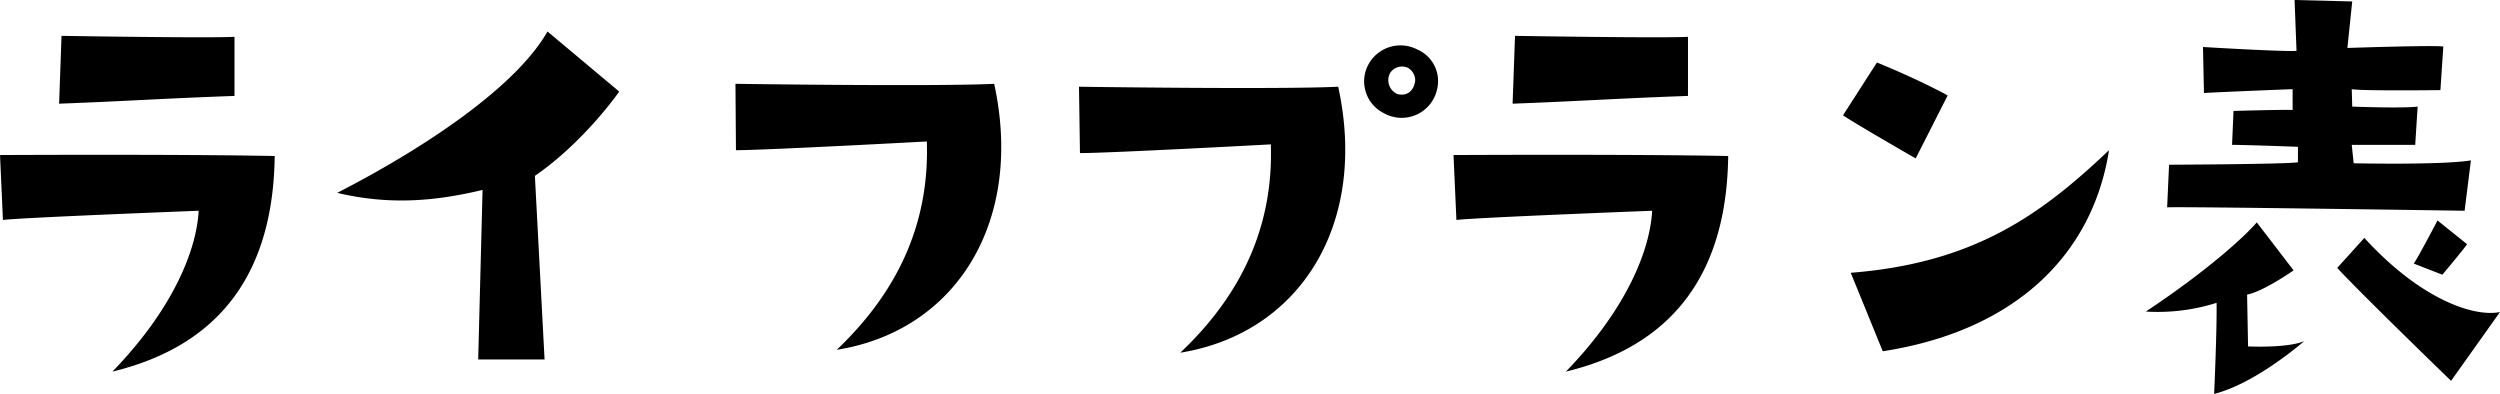
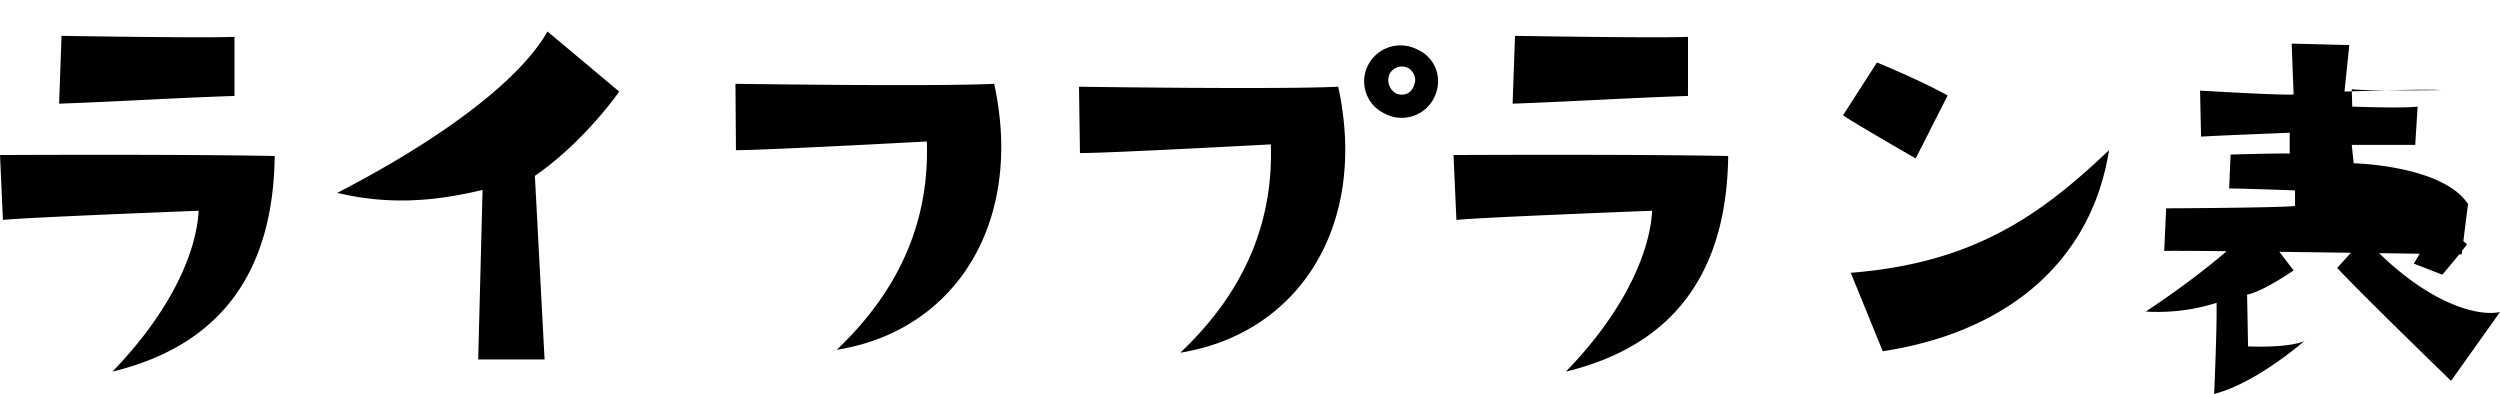
<svg xmlns="http://www.w3.org/2000/svg" width="593.4" height="93.495" viewBox="0 0 593.4 93.495">
-   <path id="hearing_01" d="M-278.07-81.765l-.575,16.1c15.525-.575,25.3-1.265,41.63-1.84v-14.03C-243.34-81.19-278.07-81.765-278.07-81.765ZM-265.995-2.07c26.1-6.325,38.18-24.035,38.525-51.175-23.46-.46-65.2-.23-65.2-.23l.69,15.41c4.6-.575,46.46-2.185,46.46-2.185C-245.985-31.28-251.275-17.25-265.995-2.07Zm87.86-43.125-1.035,40.25h15.755l-2.3-43.585C-153.87-56.7-145.7-68.54-145.7-68.54l-17.02-14.26c-7.475,13.11-28.865,27.485-49.91,38.3C-200.1-41.515-189.175-42.55-178.135-45.195ZM-56.695-70.38c-14.26.69-61.41,0-61.41,0l.115,15.755c7.015,0,45.31-2.07,45.31-2.07C-72.1-39.33-77.97-22.54-94.07-7.245-65.78-11.73-49.565-37.605-56.695-70.38ZM43.7-78.545A8.659,8.659,0,0,0,32.2-75.1a8.439,8.439,0,0,0,3.68,11.73A8.6,8.6,0,0,0,48.415-69,8.183,8.183,0,0,0,43.7-78.545Zm-.46,7.36c-.345,2.76-2.185,3.8-4.255,3.22A3.6,3.6,0,0,1,37.26-72.91a3.365,3.365,0,0,1,4.255-1.265A3.463,3.463,0,0,1,43.24-71.185ZM8.97-56.005c.575,17.25-5.29,34.155-21.5,49.45,28.4-4.6,44.62-30.475,37.49-63.135-14.26.69-61.525,0-61.525,0l.23,15.755C-29.325-53.935,8.97-56.005,8.97-56.005Zm57.96-25.76-.575,16.1c15.525-.575,25.3-1.265,41.63-1.84v-14.03C101.66-81.19,66.93-81.765,66.93-81.765ZM79.005-2.07c26.1-6.325,38.18-24.035,38.525-51.175-23.46-.46-65.2-.23-65.2-.23l.69,15.41c4.6-.575,46.46-2.185,46.46-2.185C99.015-31.28,93.725-17.25,79.005-2.07Zm90.62-65.55c-7.36-4.025-16.79-7.82-16.79-7.82l-8.05,12.535c2.645,1.84,17.25,10.235,17.25,10.235ZM154.215-6.9c31.28-4.83,49.8-22.77,53.705-47.725-16.215,15.41-32.085,26.8-61.3,29.1Zm111.78-44.62-.46-4.37H280.6l.575-9.085c-3.795.46-15.525,0-15.525,0l-.115-4.14c2.3.46,21.045.23,21.045.23l.69-10.35c-2.53-.345-22.77.345-22.77.345l1.15-11.04-13.685-.345.46,12.075c-3.22.23-22.2-.92-22.2-.92l.23,10.925c3.335-.23,21.045-.92,21.045-.92v4.945c-2.3-.115-14.03.23-14.03.23l-.345,8.05c3.335,0,15.64.46,15.64.46v3.68c-3.1.46-30.59.575-30.59.575l-.46,10.12c2.415-.23,70.61.805,70.61.805l1.495-11.96C287.04-51.06,265.995-51.52,265.995-51.52ZM240.925-8.05l-.23-12.3c3.795-.69,11.04-5.75,11.04-5.75l-8.74-11.385c-2.645,3.1-11.27,11.155-26.335,21.16a46.267,46.267,0,0,0,16.79-2.07c.115,6.21-.575,21.62-.575,21.62C242.88.69,254.265-9.315,254.265-9.315,250.24-7.59,240.925-8.05,240.925-8.05Zm27.6-25.76-6.44,7.13c5.98,6.44,27.025,26.8,27.025,26.8l11.615-16.33C294.515-14.95,281.865-19.205,268.525-33.81Zm11.73,6.095,6.785,2.645s4.945-5.865,5.865-7.245L285.89-37.95S281.4-29.325,280.255-27.715Z" transform="translate(292.675 90.275)" />
+   <path id="hearing_01" d="M-278.07-81.765l-.575,16.1c15.525-.575,25.3-1.265,41.63-1.84v-14.03C-243.34-81.19-278.07-81.765-278.07-81.765ZM-265.995-2.07c26.1-6.325,38.18-24.035,38.525-51.175-23.46-.46-65.2-.23-65.2-.23l.69,15.41c4.6-.575,46.46-2.185,46.46-2.185C-245.985-31.28-251.275-17.25-265.995-2.07Zm87.86-43.125-1.035,40.25h15.755l-2.3-43.585C-153.87-56.7-145.7-68.54-145.7-68.54l-17.02-14.26c-7.475,13.11-28.865,27.485-49.91,38.3C-200.1-41.515-189.175-42.55-178.135-45.195ZM-56.695-70.38c-14.26.69-61.41,0-61.41,0l.115,15.755c7.015,0,45.31-2.07,45.31-2.07C-72.1-39.33-77.97-22.54-94.07-7.245-65.78-11.73-49.565-37.605-56.695-70.38ZM43.7-78.545A8.659,8.659,0,0,0,32.2-75.1a8.439,8.439,0,0,0,3.68,11.73A8.6,8.6,0,0,0,48.415-69,8.183,8.183,0,0,0,43.7-78.545Zm-.46,7.36c-.345,2.76-2.185,3.8-4.255,3.22A3.6,3.6,0,0,1,37.26-72.91a3.365,3.365,0,0,1,4.255-1.265A3.463,3.463,0,0,1,43.24-71.185ZM8.97-56.005c.575,17.25-5.29,34.155-21.5,49.45,28.4-4.6,44.62-30.475,37.49-63.135-14.26.69-61.525,0-61.525,0l.23,15.755C-29.325-53.935,8.97-56.005,8.97-56.005Zm57.96-25.76-.575,16.1c15.525-.575,25.3-1.265,41.63-1.84v-14.03C101.66-81.19,66.93-81.765,66.93-81.765ZM79.005-2.07c26.1-6.325,38.18-24.035,38.525-51.175-23.46-.46-65.2-.23-65.2-.23l.69,15.41c4.6-.575,46.46-2.185,46.46-2.185C99.015-31.28,93.725-17.25,79.005-2.07Zm90.62-65.55c-7.36-4.025-16.79-7.82-16.79-7.82l-8.05,12.535c2.645,1.84,17.25,10.235,17.25,10.235ZM154.215-6.9c31.28-4.83,49.8-22.77,53.705-47.725-16.215,15.41-32.085,26.8-61.3,29.1Zm111.78-44.62-.46-4.37H280.6l.575-9.085c-3.795.46-15.525,0-15.525,0l-.115-4.14c2.3.46,21.045.23,21.045.23c-2.53-.345-22.77.345-22.77.345l1.15-11.04-13.685-.345.46,12.075c-3.22.23-22.2-.92-22.2-.92l.23,10.925c3.335-.23,21.045-.92,21.045-.92v4.945c-2.3-.115-14.03.23-14.03.23l-.345,8.05c3.335,0,15.64.46,15.64.46v3.68c-3.1.46-30.59.575-30.59.575l-.46,10.12c2.415-.23,70.61.805,70.61.805l1.495-11.96C287.04-51.06,265.995-51.52,265.995-51.52ZM240.925-8.05l-.23-12.3c3.795-.69,11.04-5.75,11.04-5.75l-8.74-11.385c-2.645,3.1-11.27,11.155-26.335,21.16a46.267,46.267,0,0,0,16.79-2.07c.115,6.21-.575,21.62-.575,21.62C242.88.69,254.265-9.315,254.265-9.315,250.24-7.59,240.925-8.05,240.925-8.05Zm27.6-25.76-6.44,7.13c5.98,6.44,27.025,26.8,27.025,26.8l11.615-16.33C294.515-14.95,281.865-19.205,268.525-33.81Zm11.73,6.095,6.785,2.645s4.945-5.865,5.865-7.245L285.89-37.95S281.4-29.325,280.255-27.715Z" transform="translate(292.675 90.275)" />
</svg>